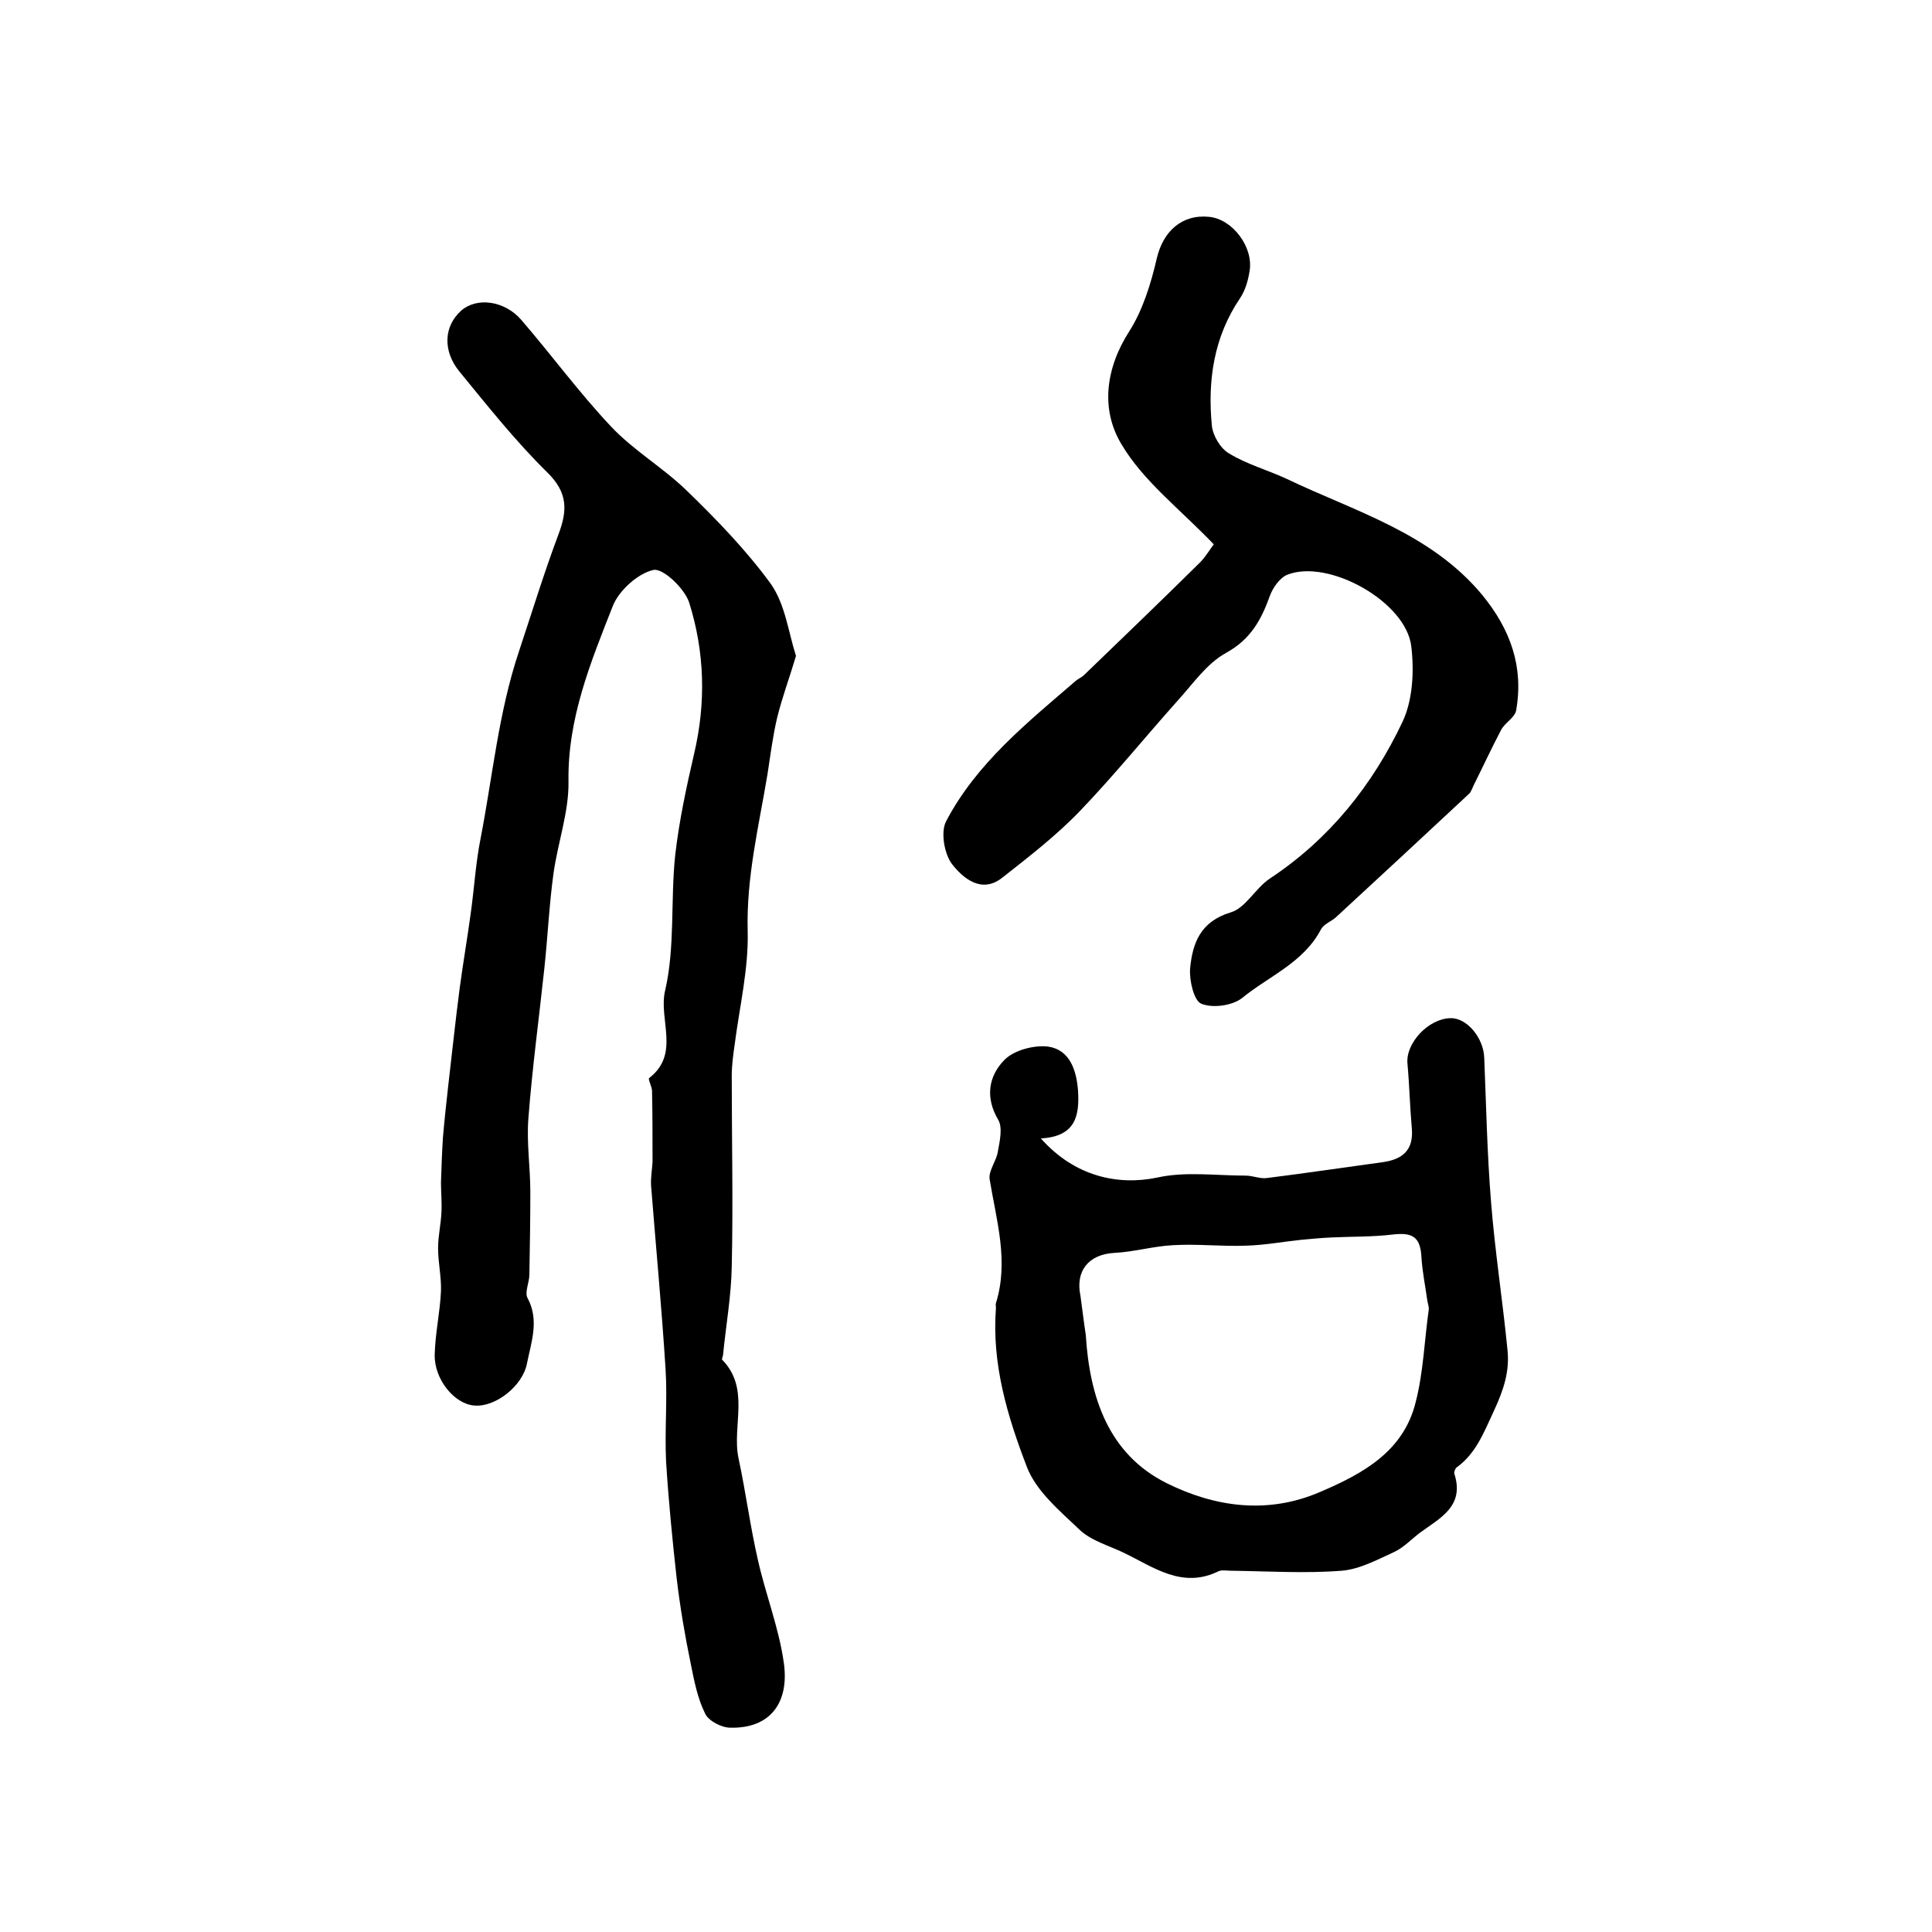
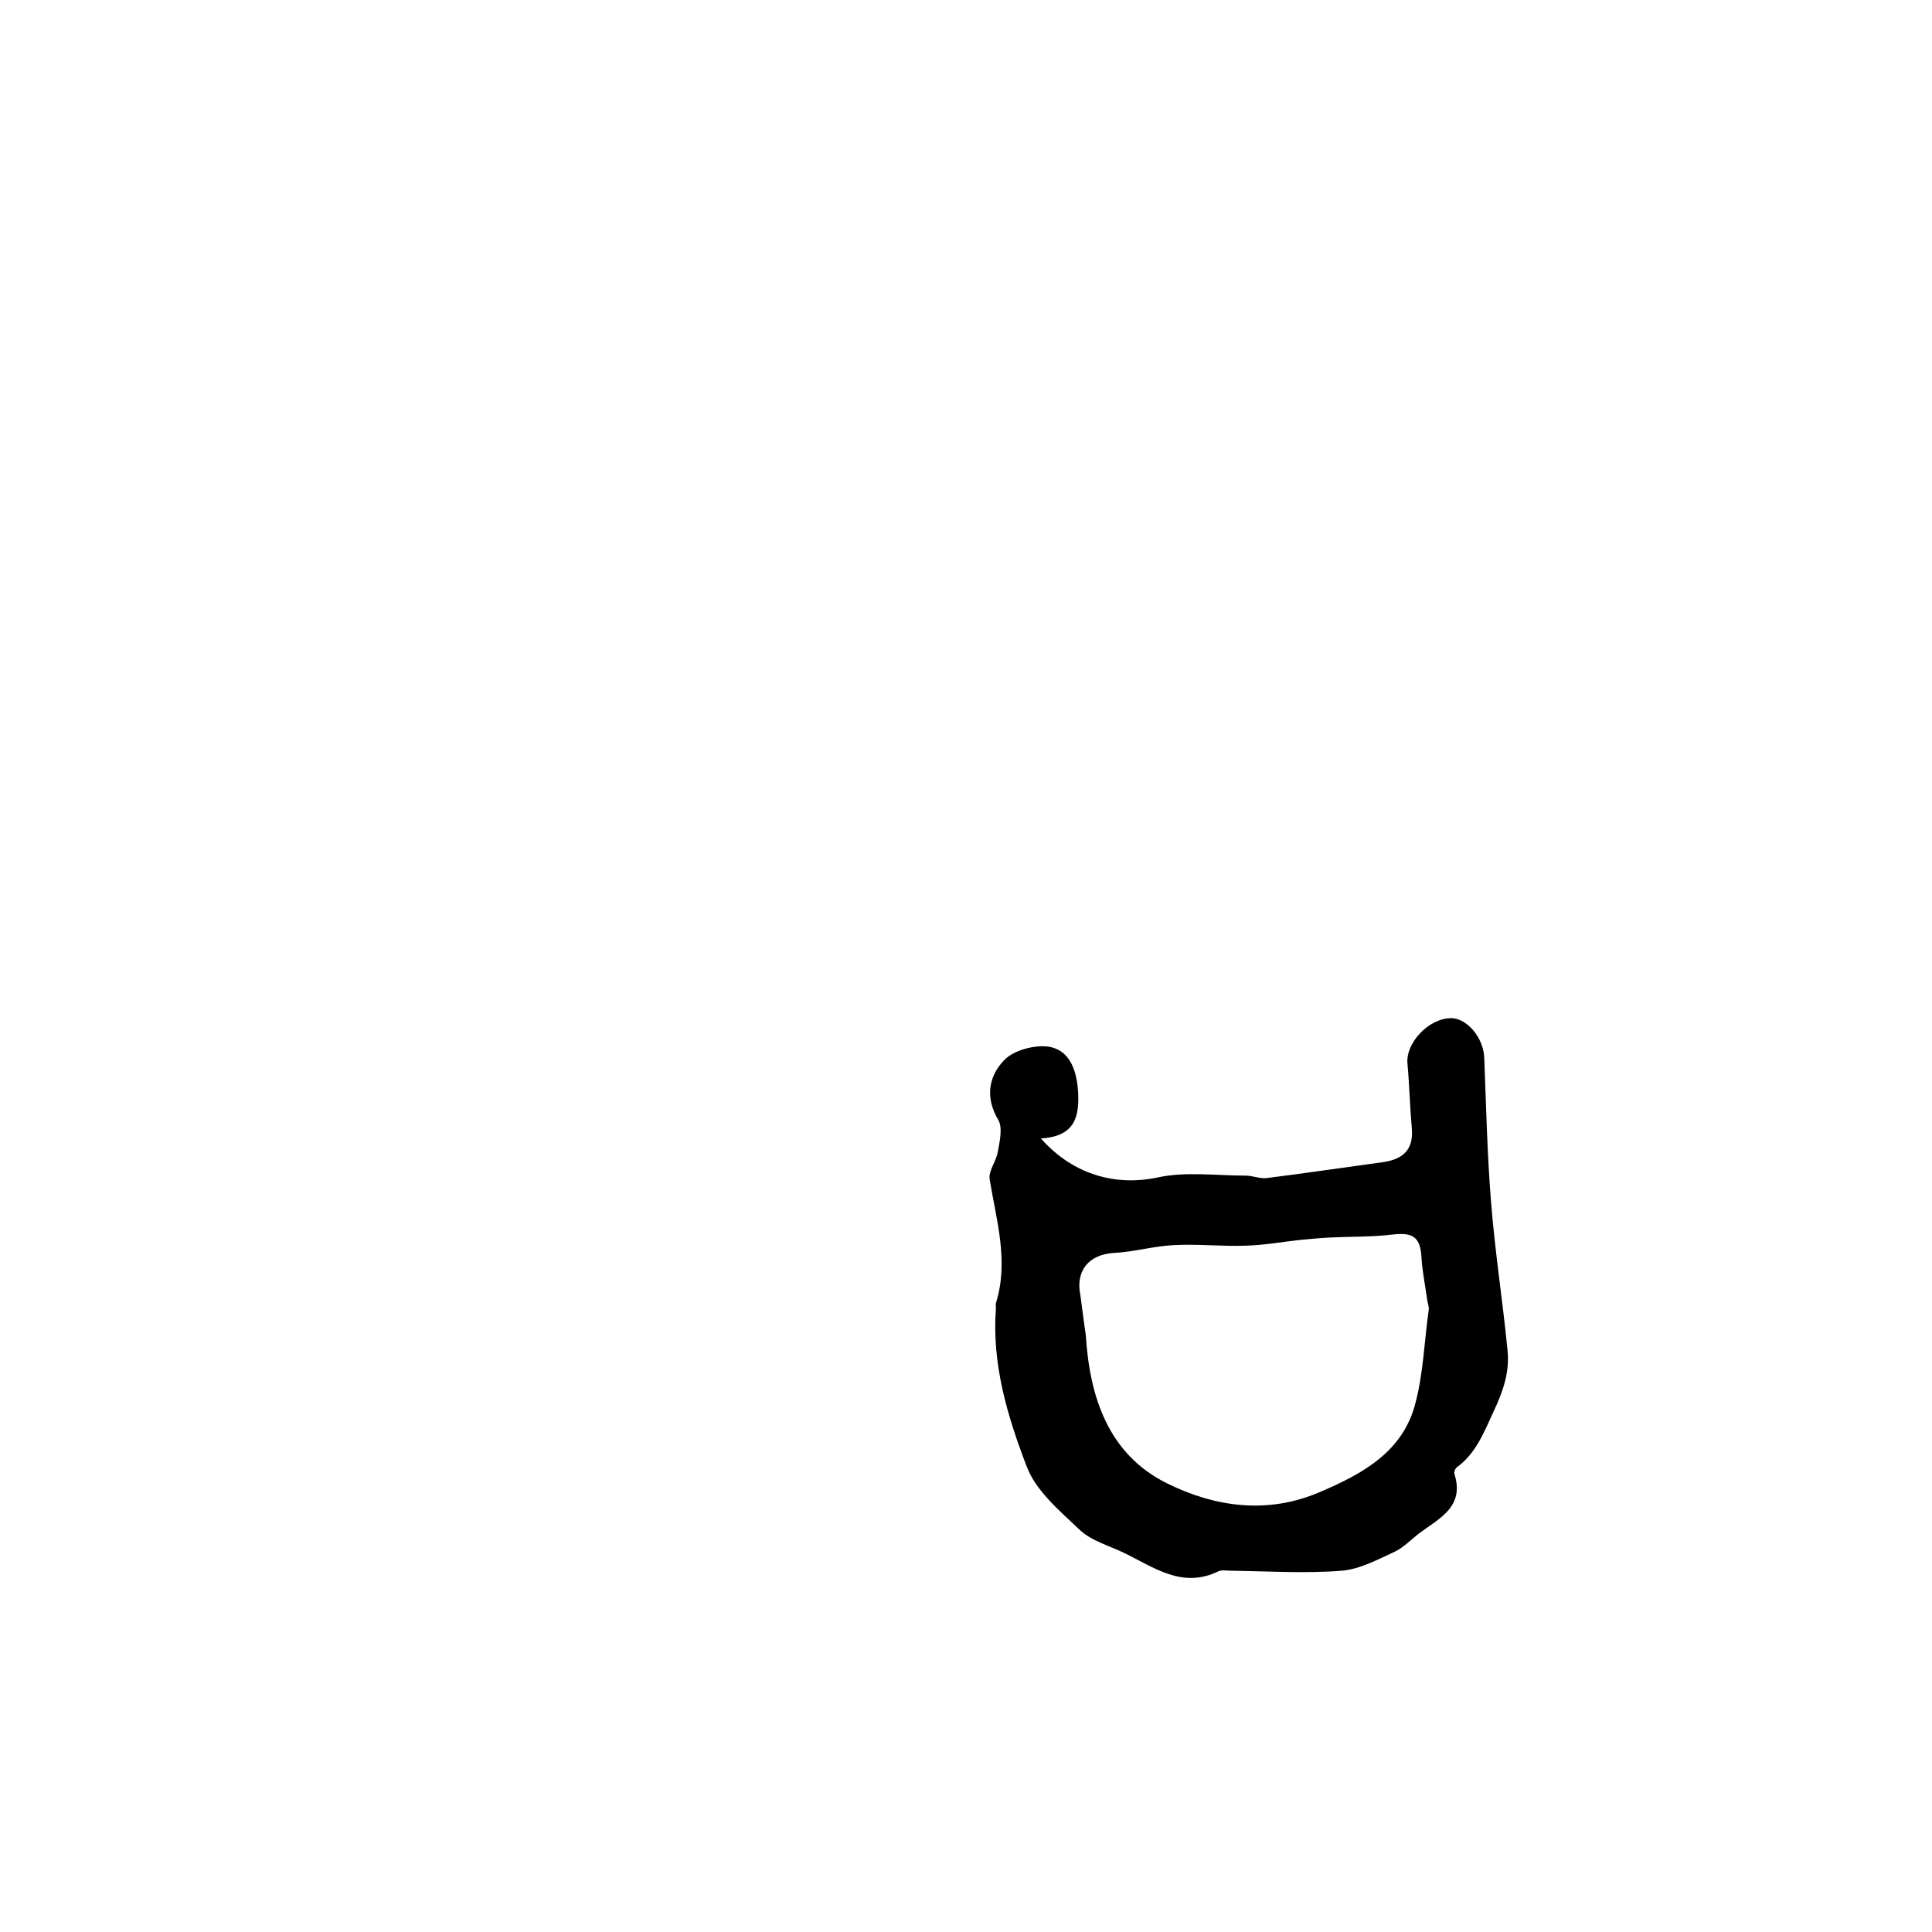
<svg xmlns="http://www.w3.org/2000/svg" version="1.1" id="图层_1" x="0px" y="0px" viewBox="0 0 400 400" style="enable-background:new 0 0 400 400;" xml:space="preserve">
  <style type="text/css">
	.st0{fill:#FFFFFF;}
</style>
  <g>
-     <path d="M164.8,135.8c-1.4,4.7-2.9,8.7-3.9,12.8c-0.9,3.8-1.4,7.8-2,11.7c-1.8,10.8-4.4,21.3-4.1,32.5c0.2,7.8-1.7,15.7-2.7,23.5   c-0.3,2.1-0.6,4.3-0.6,6.4c0,13.2,0.3,26.3,0,39.5c-0.1,6.1-1.2,12.2-1.8,18.3c0,0.3-0.3,0.8-0.2,1c5.9,6,2,13.7,3.4,20.4   c1.5,7,2.4,14,4,21c1.6,7.2,4.4,14.2,5.4,21.5c1.1,8.1-2.8,13.5-11.1,13.3c-1.8,0-4.5-1.4-5.2-2.9c-1.6-3.2-2.3-6.9-3-10.4   c-1.2-5.8-2.2-11.7-2.9-17.6c-0.9-8.1-1.7-16.2-2.2-24.3c-0.3-6.3,0.3-12.7-0.1-19c-0.8-12.7-2-25.3-3-38c-0.1-1.6,0.2-3.3,0.3-4.9   c0-4.9,0-9.8-0.1-14.7c0-0.9-0.9-2.5-0.6-2.7c6.5-5,1.9-12.1,3.3-18.1c2.1-9,1.1-18.8,2.1-28.1c0.8-7,2.3-14,3.9-20.9   c2.5-10.6,2.2-21.1-1-31.3c-0.9-2.9-5.4-7.2-7.4-6.8c-3.2,0.7-7.1,4.2-8.4,7.4c-4.6,11.7-9.4,23.3-9.2,36.4   c0.1,6.3-2.2,12.6-3.1,19c-0.9,6.5-1.2,13.2-1.9,19.7c-1.1,10.3-2.5,20.6-3.3,31c-0.4,5.1,0.4,10.2,0.4,15.3   c0,5.7-0.1,11.4-0.2,17.1c0,1.6-1,3.6-0.4,4.8c2.5,4.6,0.8,9.1-0.1,13.6c-0.9,4.7-6.6,9.1-10.9,8.7c-4.1-0.3-8.3-5.4-8.2-10.5   c0.1-4.4,1.1-8.8,1.3-13.2c0.1-2.9-0.6-5.9-0.6-8.9c0-2.5,0.6-5,0.7-7.5c0.1-2-0.1-4.1-0.1-6.1c0.1-3.1,0.2-6.1,0.4-9.2   c0.3-3.6,0.7-7.2,1.1-10.8c0.8-6.8,1.5-13.6,2.4-20.4c0.7-5.2,1.6-10.4,2.3-15.6c0.7-5.1,1-10.2,2-15.2c2.5-12.9,3.7-26,7.9-38.6   c2.7-8.1,5.2-16.3,8.2-24.3c1.9-5,2-8.7-2.3-12.9c-6.6-6.5-12.3-13.7-18.2-20.9c-3.5-4.3-3.2-9.4,0.4-12.6   c3.2-2.8,8.9-2.1,12.4,1.9c6.3,7.3,12,15.1,18.6,22.1c4.6,4.9,10.6,8.4,15.5,13.1c6.3,6.1,12.5,12.5,17.6,19.5   C162.6,125.2,163.2,130.8,164.8,135.8z" />
    <path d="M215.5,235.7c7,7.9,16,9.8,24.1,8.1c5.8-1.3,12.2-0.4,18.3-0.4c1.5,0,3,0.7,4.4,0.5c8-1,16-2.2,24.1-3.3   c4.1-0.6,6.3-2.6,5.9-7c-0.4-4.5-0.5-9-0.9-13.4c-0.4-4.2,4.3-9.3,8.9-9.4c3.4-0.1,6.9,4.1,7,8.3c0.4,9.9,0.6,19.8,1.4,29.7   c0.8,10.2,2.4,20.4,3.4,30.6c0.5,4.5-0.8,8.4-2.8,12.7c-2.1,4.5-3.7,8.8-7.7,11.7c-0.3,0.2-0.6,1-0.5,1.3c2.2,6.8-3,9.2-7.2,12.3   c-1.7,1.3-3.3,3-5.2,3.9c-3.5,1.6-7.2,3.6-10.9,3.9c-7.6,0.6-15.3,0.1-23,0c-0.8,0-1.8-0.2-2.5,0.1c-7.5,3.7-13.4-0.8-19.6-3.8   c-3.1-1.5-6.8-2.5-9.2-4.8c-4.1-3.9-9-8-10.9-13c-4-10.4-7.3-21.3-6.4-32.9c0-0.3-0.1-0.7,0-1c2.7-8.7,0.1-17.1-1.3-25.6   c-0.3-1.8,1.4-3.8,1.7-5.8c0.4-2.2,1-4.9,0.1-6.5c-2.8-4.7-2-9.1,1.2-12.4c2-2.1,6.3-3.2,9.2-2.8c4.4,0.7,5.8,4.9,6.1,9.2   C223.5,231,222.7,235.3,215.5,235.7z M224.8,276.4c0.8,12.9,4.7,24.7,16.8,30.7c9.9,4.9,20.8,6.5,31.7,1.8   c8.9-3.8,17.3-8.4,19.8-18.6c1.6-6.2,1.8-12.7,2.7-19.1c0.1-0.6-0.2-1.3-0.3-2c-0.4-2.9-1-5.8-1.2-8.8c-0.2-4.3-1.8-5.3-6-4.8   c-4.1,0.5-8.4,0.4-12.6,0.6c-2.2,0.1-4.3,0.3-6.4,0.5c-3.8,0.4-7.5,1.1-11.3,1.2c-5,0.2-10.1-0.4-15.1-0.1   c-4.1,0.2-8.1,1.4-12.2,1.6c-5.3,0.3-8.1,3.7-7,8.9C224.1,271.2,224.4,273.8,224.8,276.4z" />
-     <path d="M251.3,112.7c-7.1-7.4-14.6-13.1-19.1-20.7c-4.3-7.1-3.4-15.6,1.6-23.4c2.8-4.4,4.5-9.9,5.7-15.1c1.3-5.6,5.2-9.2,10.9-8.6   c4.8,0.5,9.2,6.3,8.3,11.3c-0.3,1.9-0.9,4-2,5.6c-5.4,8-6.7,17-5.8,26.3c0.2,2.1,1.8,4.8,3.6,5.8c3.6,2.2,7.9,3.4,11.8,5.2   c14.2,6.8,29.9,11.2,40.6,24.1c5.8,7.1,8.6,14.8,7,23.9c-0.3,1.5-2.3,2.5-3.1,4c-2,3.8-3.8,7.7-5.7,11.5c-0.3,0.6-0.5,1.3-0.9,1.7   c-9.2,8.6-18.4,17.1-27.6,25.6c-1,0.9-2.5,1.4-3.1,2.5c-3.6,6.9-10.8,9.7-16.3,14.2c-2,1.6-6.1,2.2-8.5,1.2   c-1.5-0.6-2.5-4.8-2.3-7.3c0.5-5.2,2.1-9.7,8.4-11.6c3.1-0.9,5.1-5,8.1-7c12.4-8.2,21.3-19.4,27.5-32.5c2.1-4.5,2.4-10.4,1.8-15.5   c-1-9.3-17.2-18.3-25.7-14.9c-1.5,0.6-3,2.7-3.6,4.4c-1.8,5-4,9-9.1,11.8c-4,2.2-6.9,6.5-10.1,10c-6.7,7.5-13.1,15.4-20.1,22.7   c-4.9,5.1-10.6,9.5-16.2,13.9c-4.3,3.3-8.1-0.1-10.3-2.9c-1.6-2.1-2.4-6.7-1.2-8.9c6.3-12,16.8-20.4,26.9-29.1   c0.5-0.4,1.2-0.7,1.6-1.1c8.1-7.8,16.2-15.6,24.2-23.5C249.8,115,250.8,113.3,251.3,112.7z" />
  </g>
</svg>